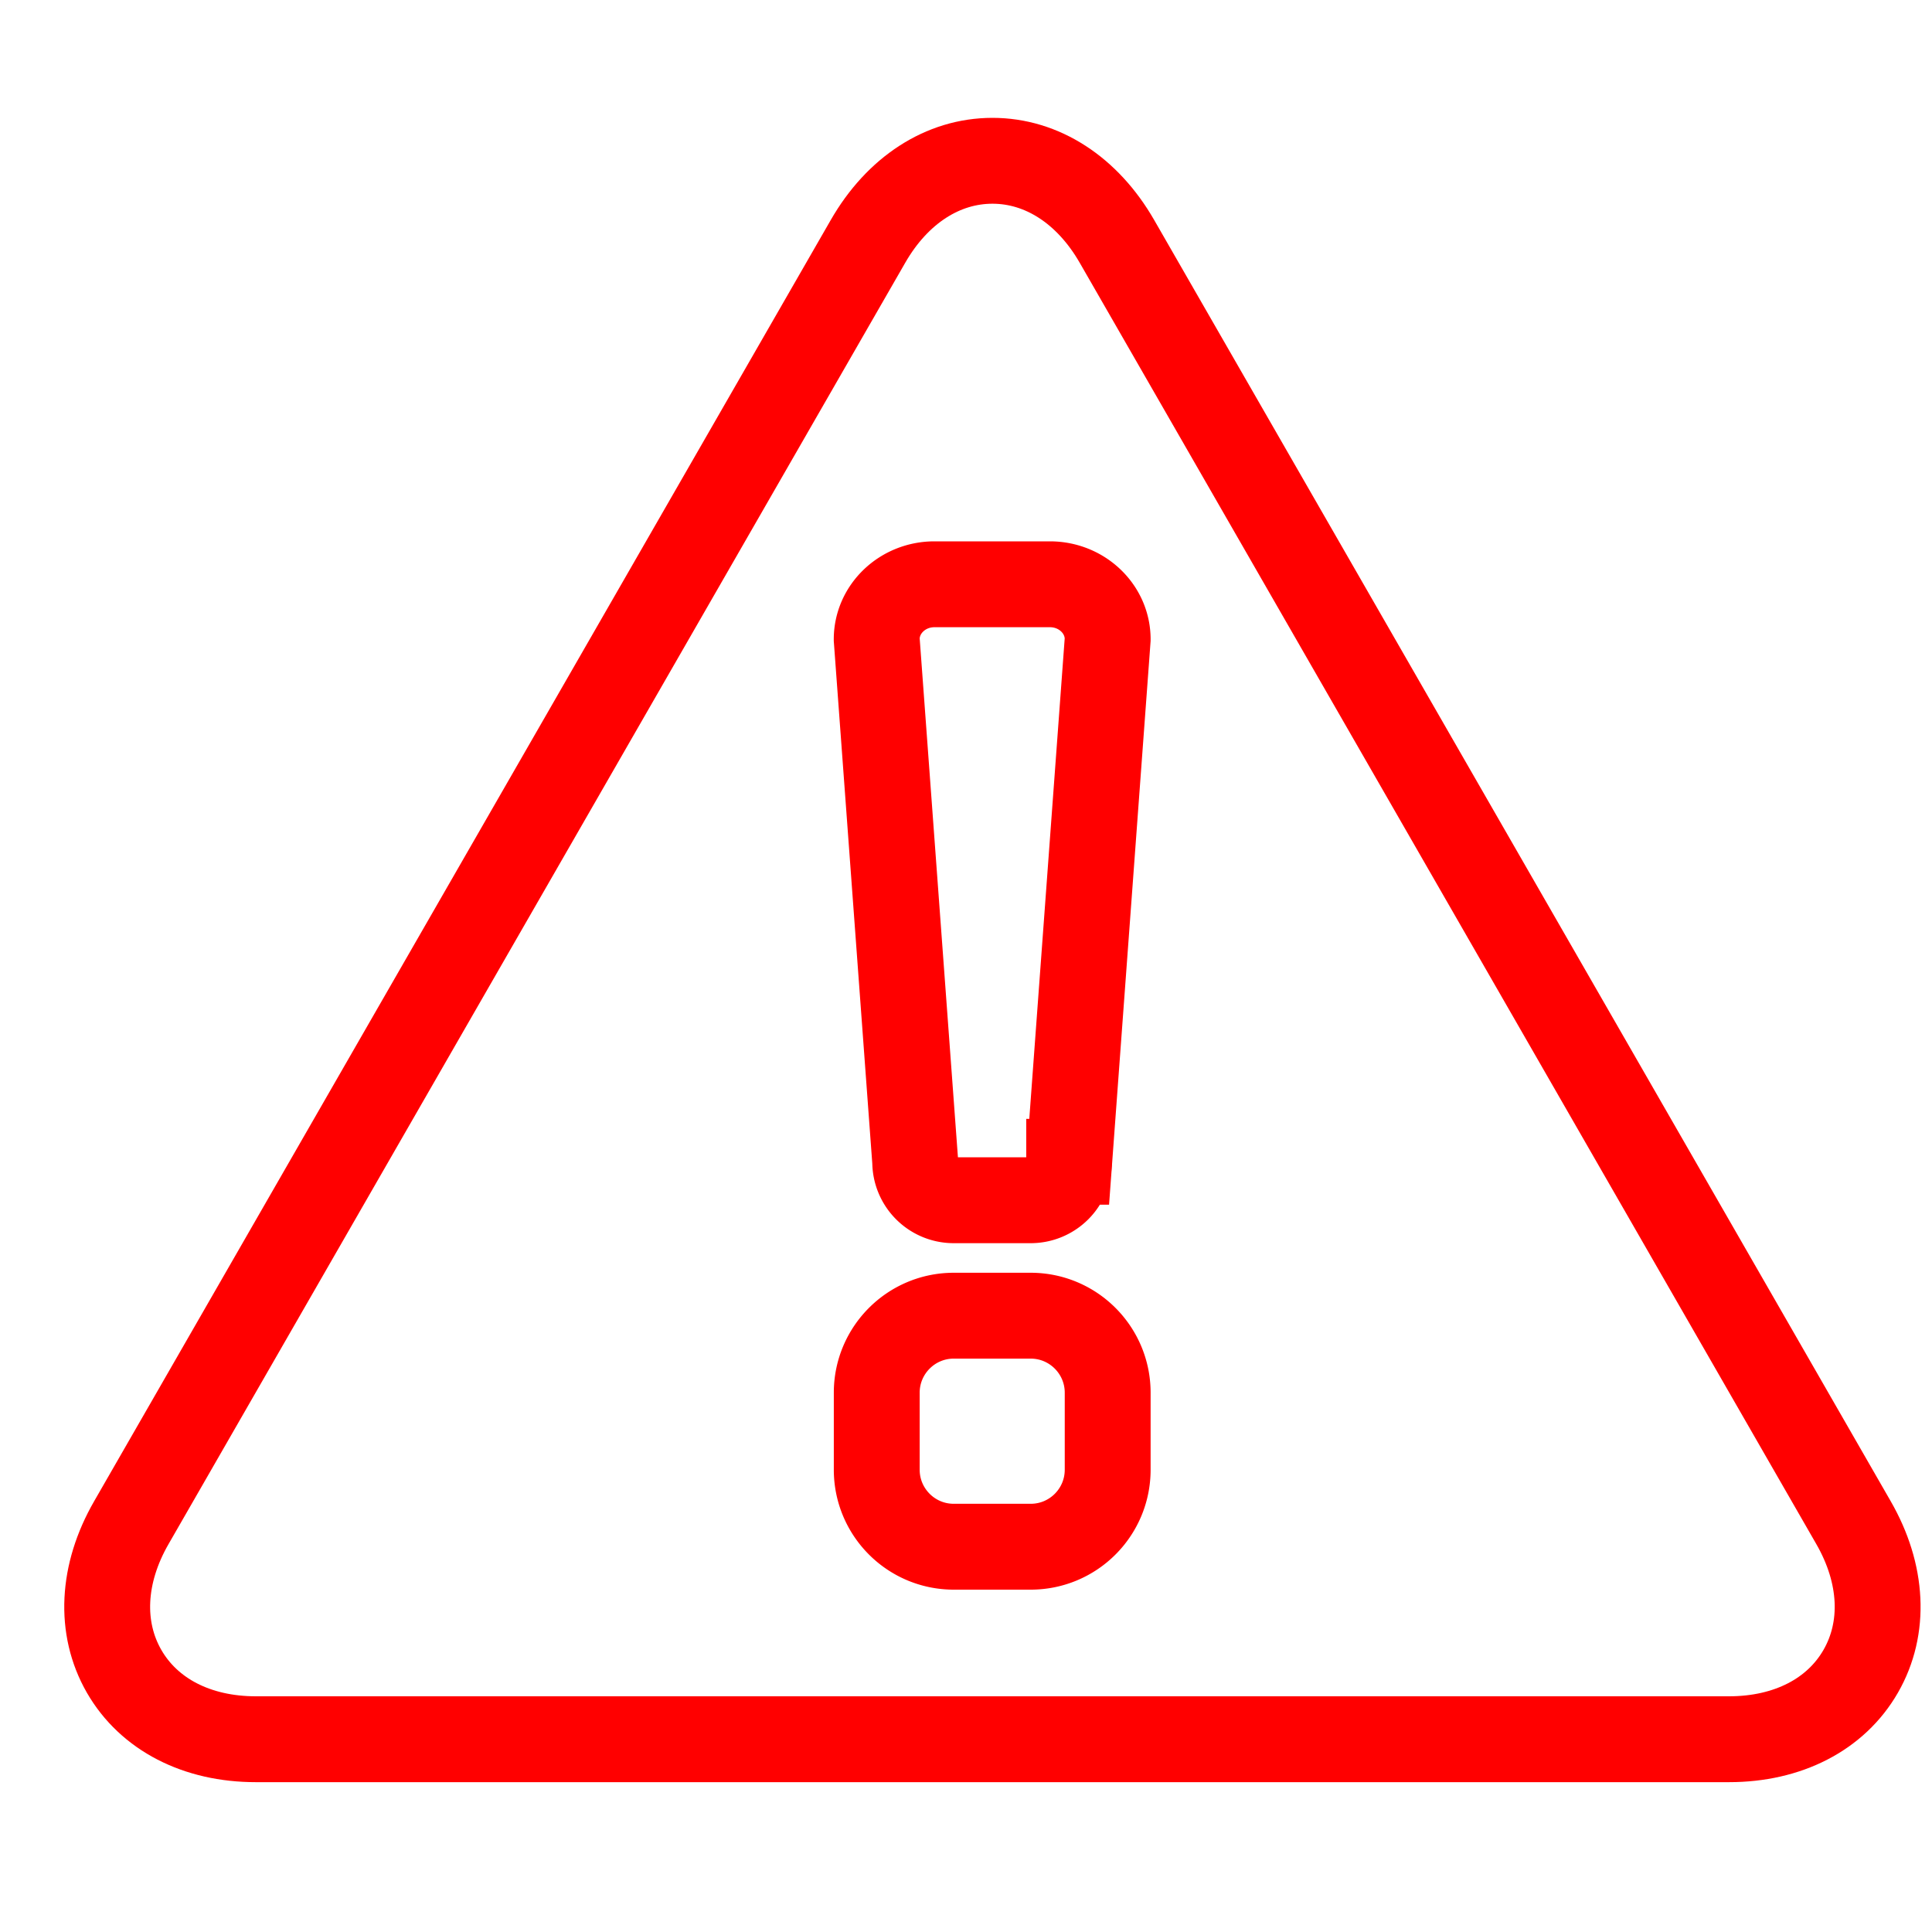
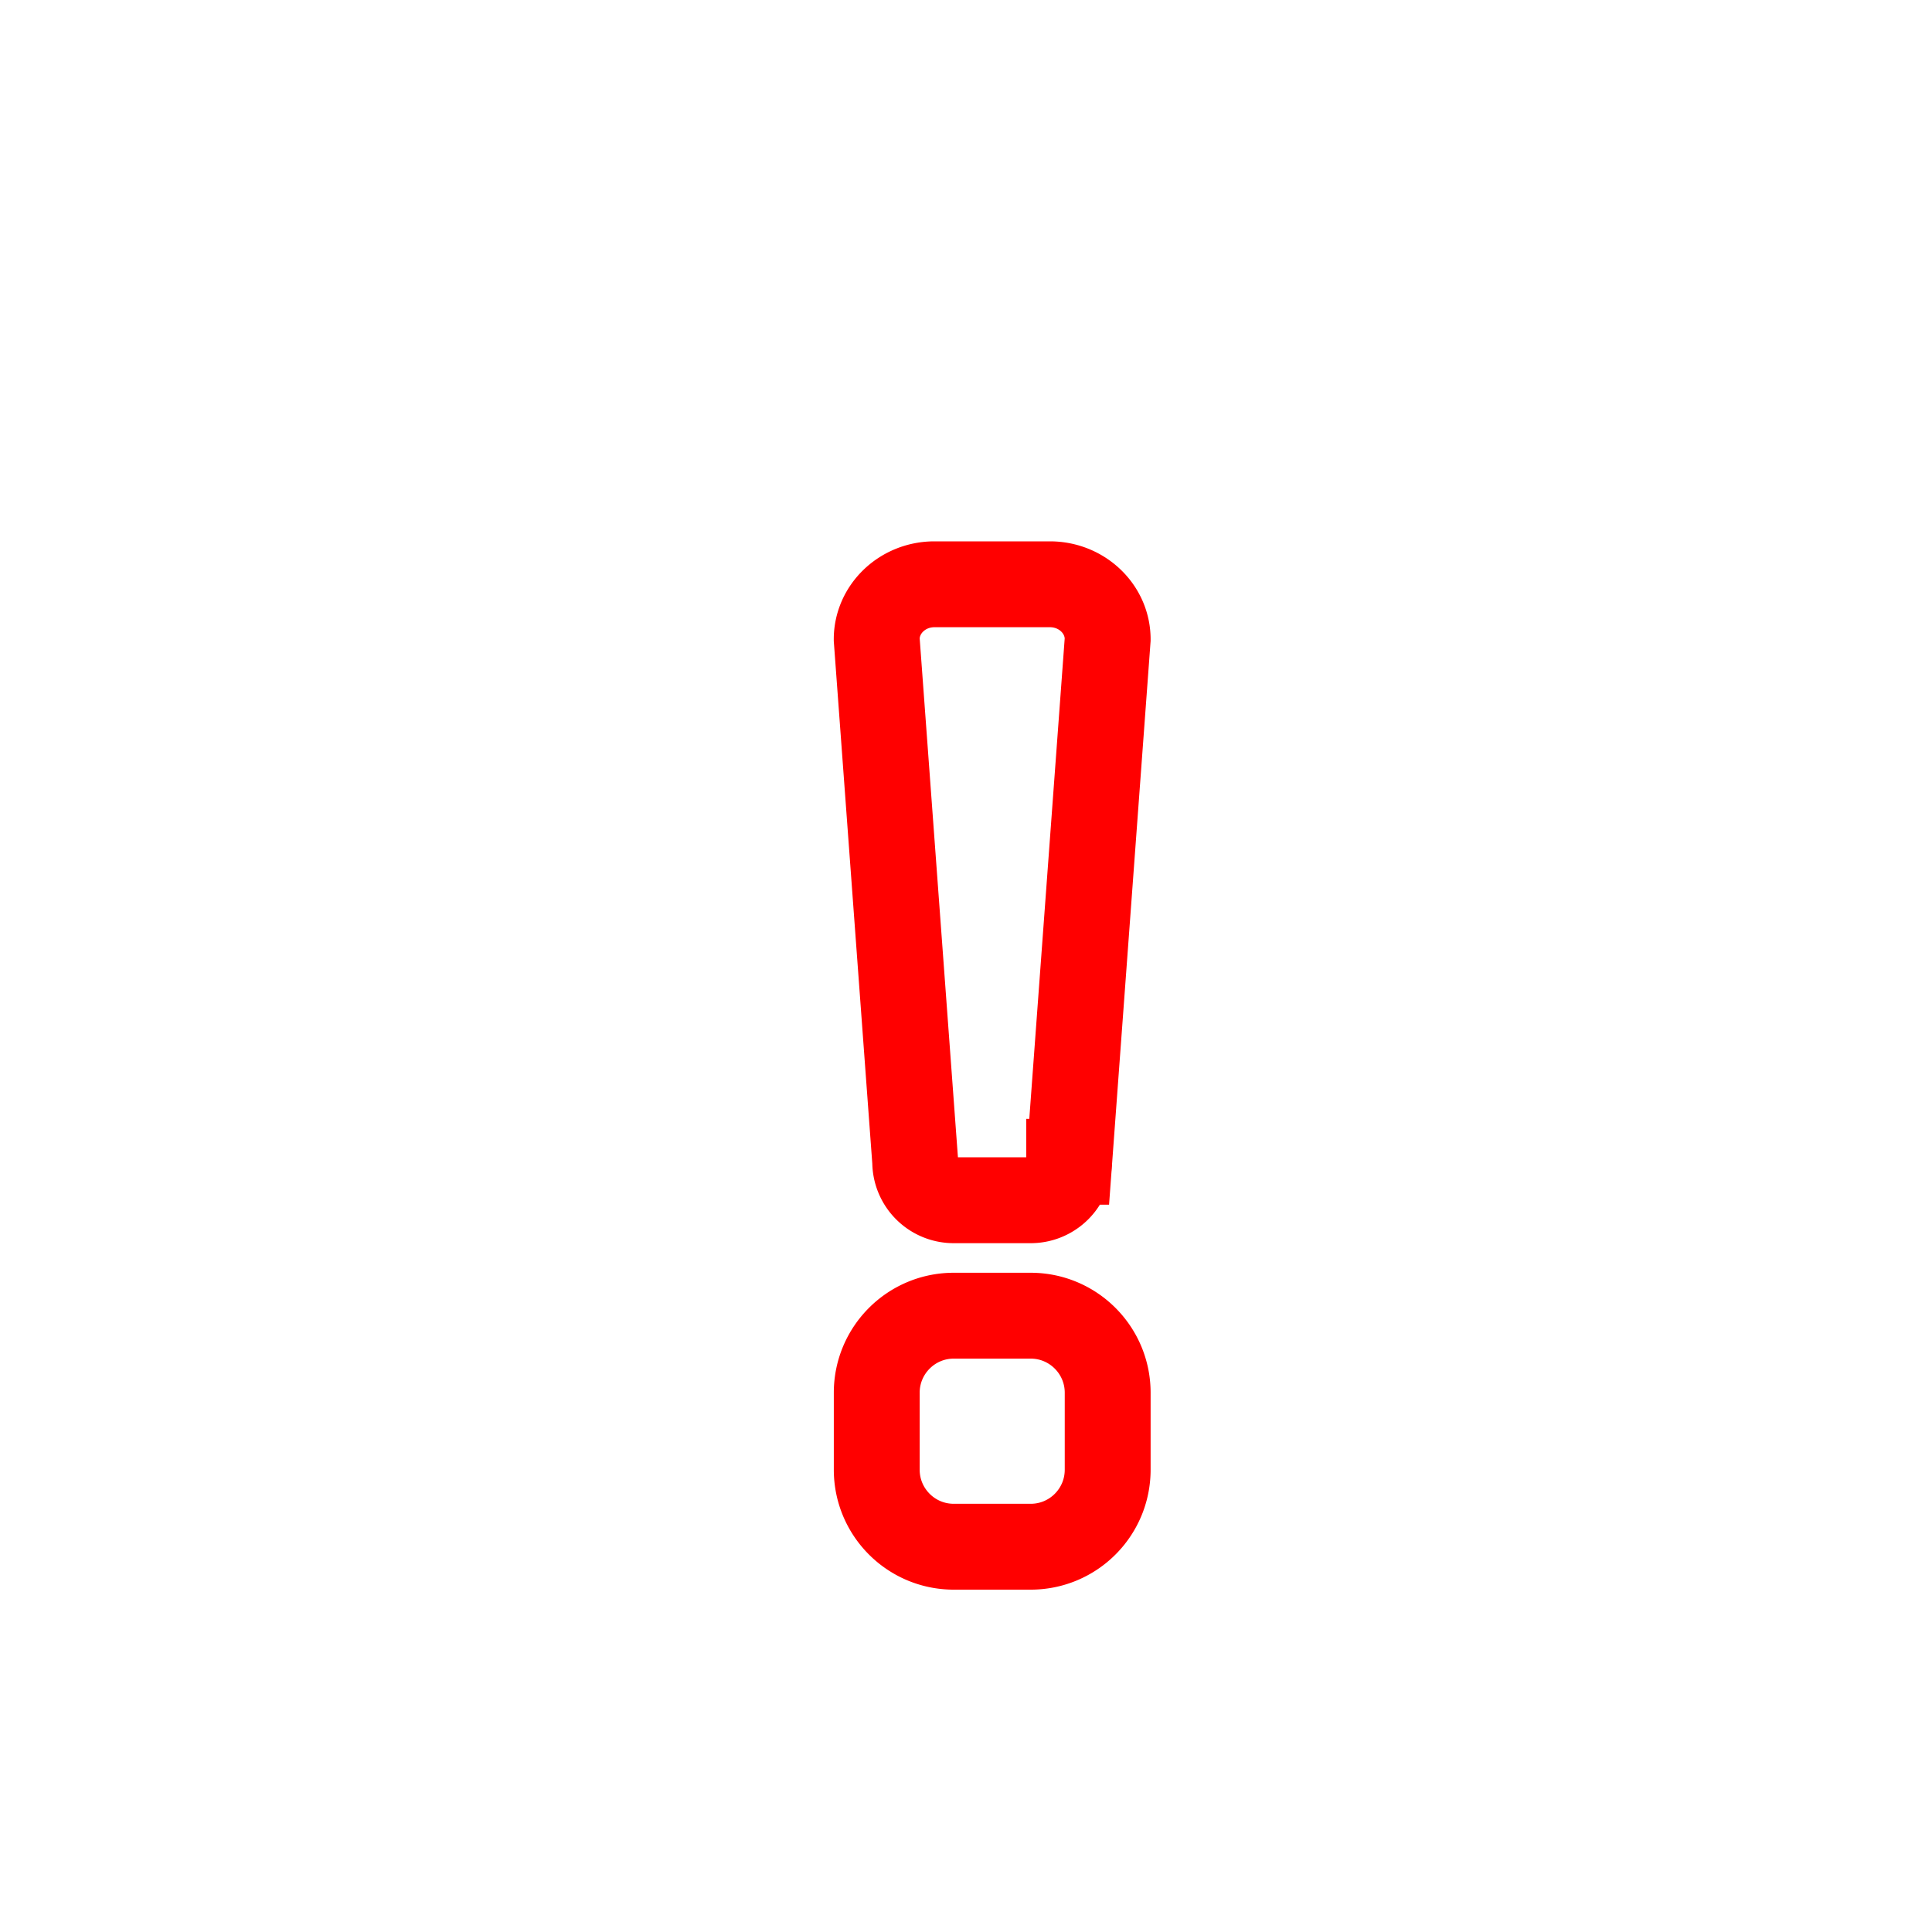
<svg xmlns="http://www.w3.org/2000/svg" xml:space="preserve" width="45" height="45">
  <g fill="none" stroke="red" stroke-miterlimit="10" stroke-width="2">
-     <path d="M43.172 35.466 26.015 5.621c-.686-1.192-1.743-1.876-2.899-1.876s-2.213.684-2.898 1.876L3.059 35.466c-.686 1.191-.747 2.454-.169 3.461.579 1.006 1.697 1.583 3.068 1.583h34.314c1.372 0 2.49-.577 3.068-1.583.579-1.007.517-2.27-.168-3.461z" />
    <path d="M24.007 36.026h-1.793c-.99 0-1.793-.803-1.793-1.794v-1.793c0-.99.803-1.794 1.793-1.794h1.793c.99 0 1.793.804 1.793 1.794v1.793c0 .992-.803 1.794-1.793 1.794zM24.007 27.956h-1.793a.896.896 0 0 1-.897-.896l-.897-12.169c0-.708.603-1.282 1.345-1.282h2.69c.742 0 1.345.574 1.345 1.282l-.897 12.169a.896.896 0 0 1-.896.896z" />
  </g>
</svg>